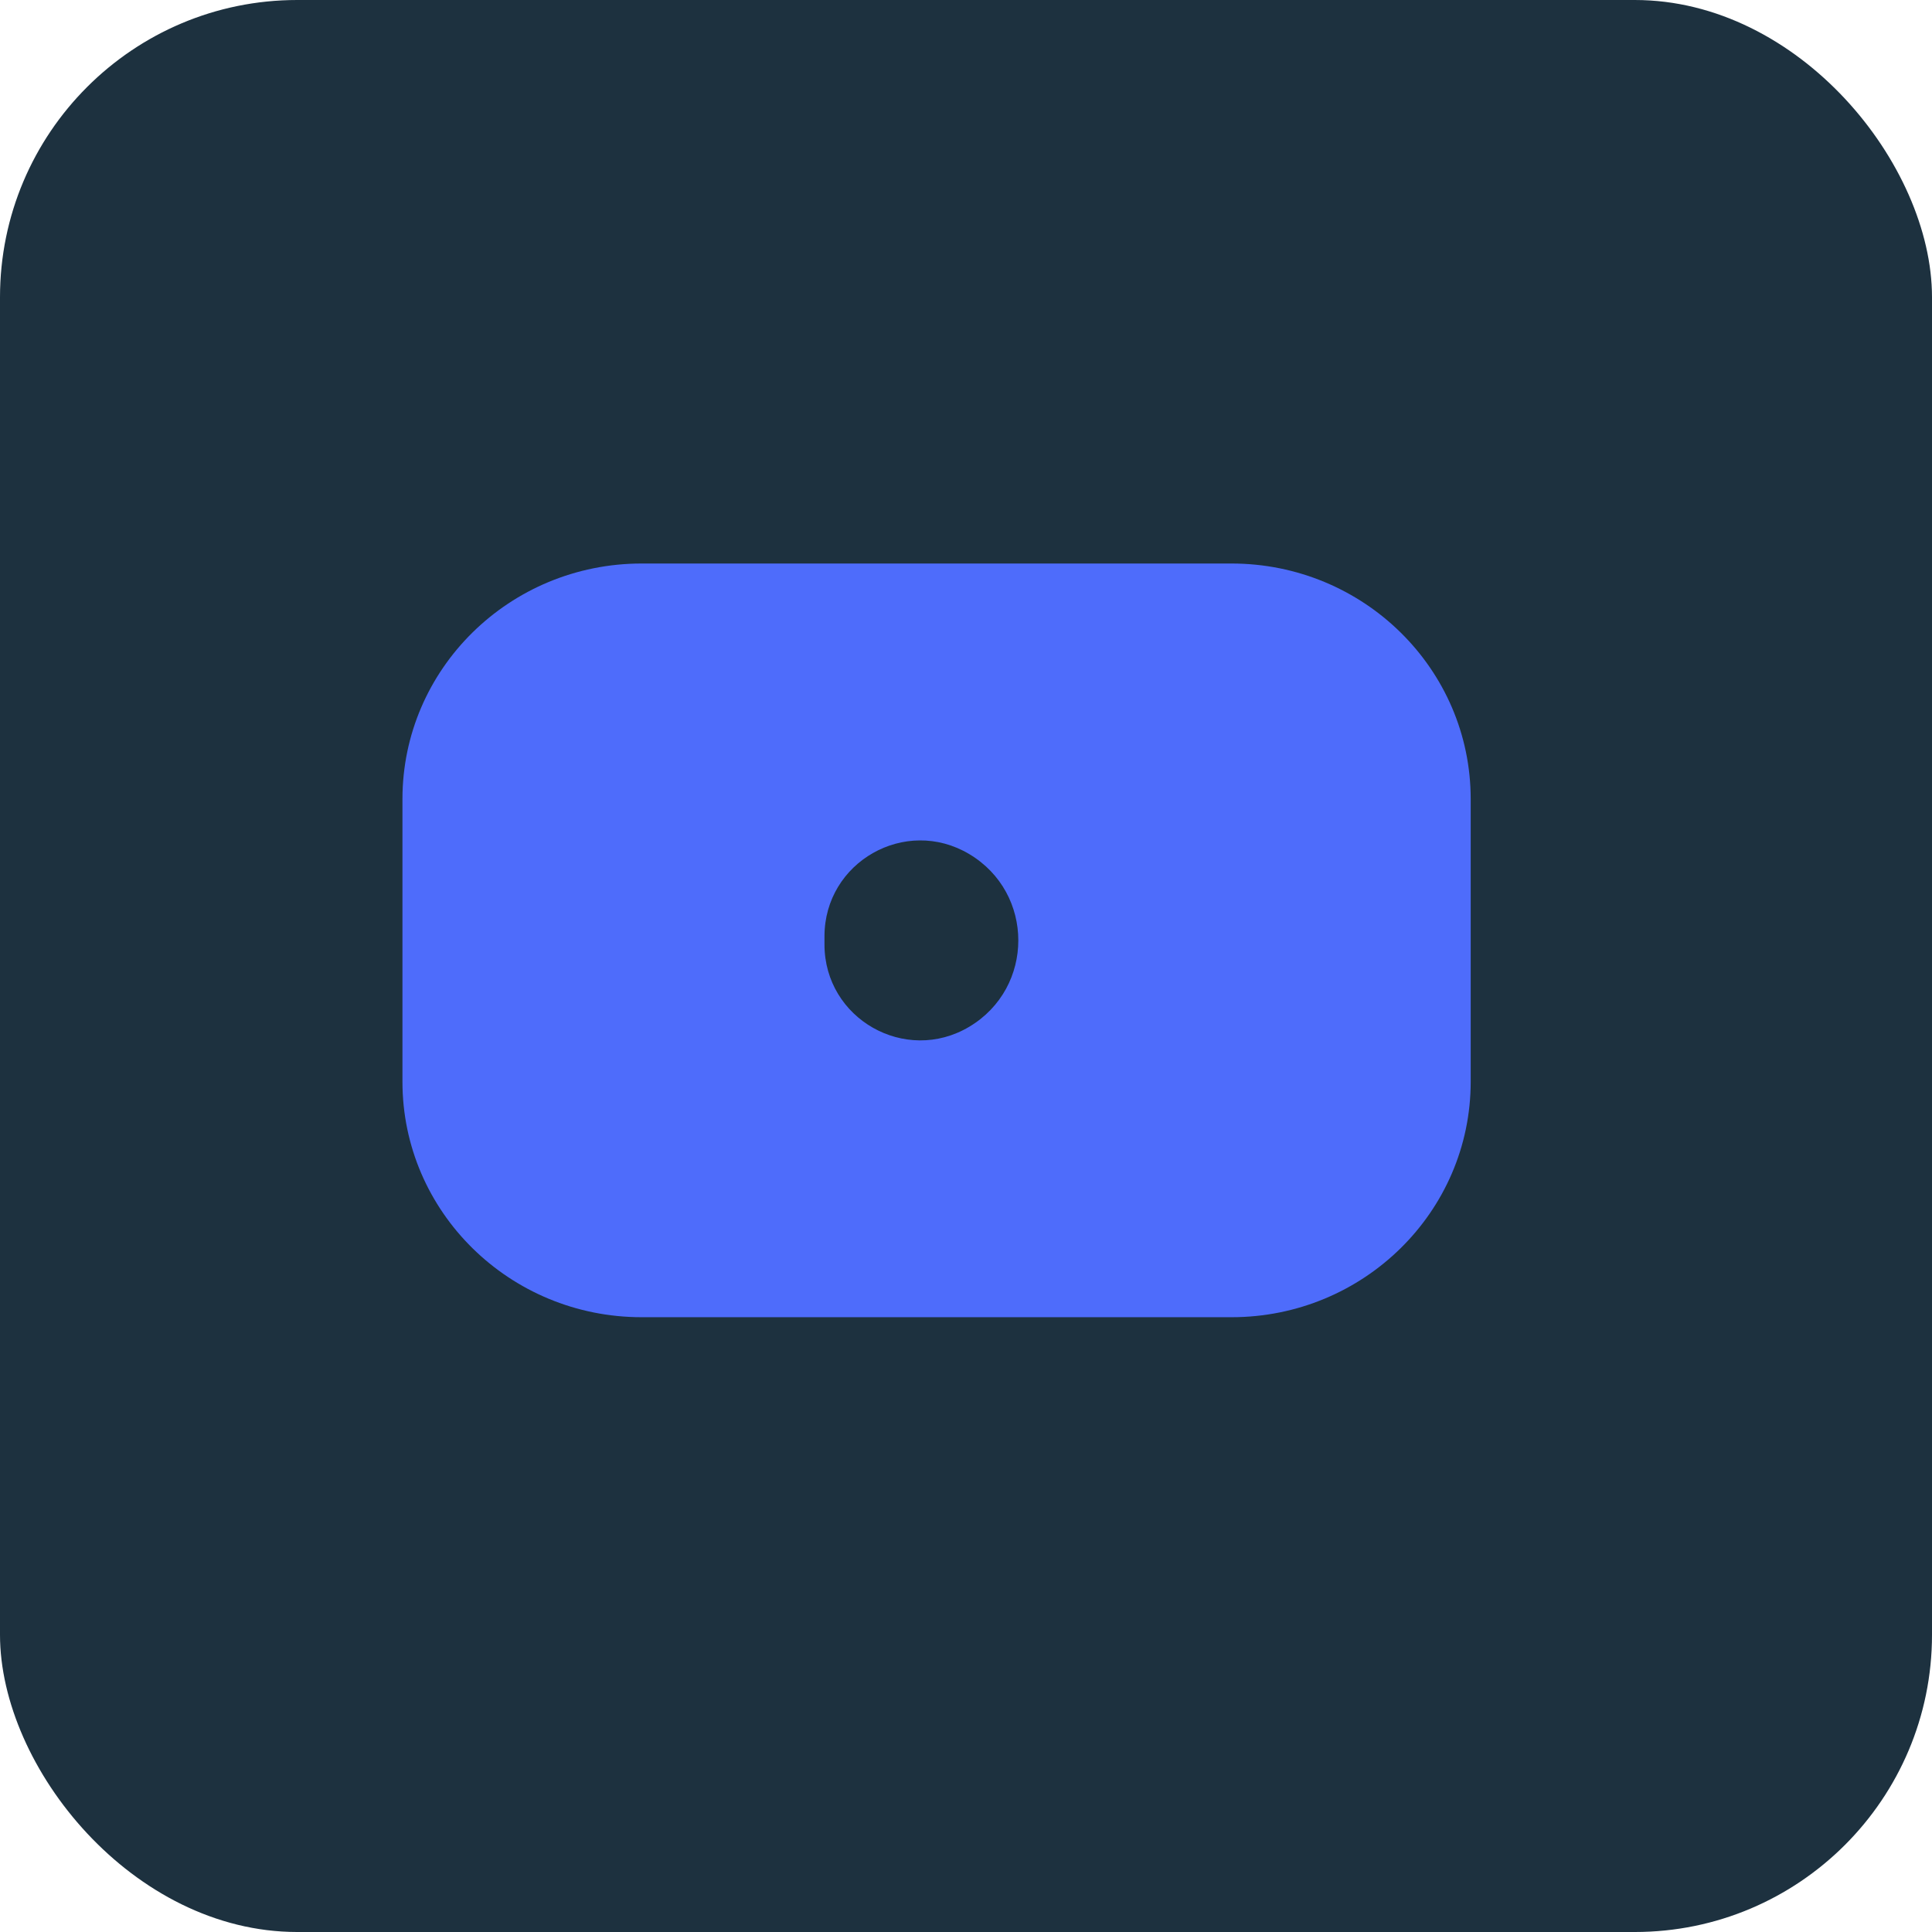
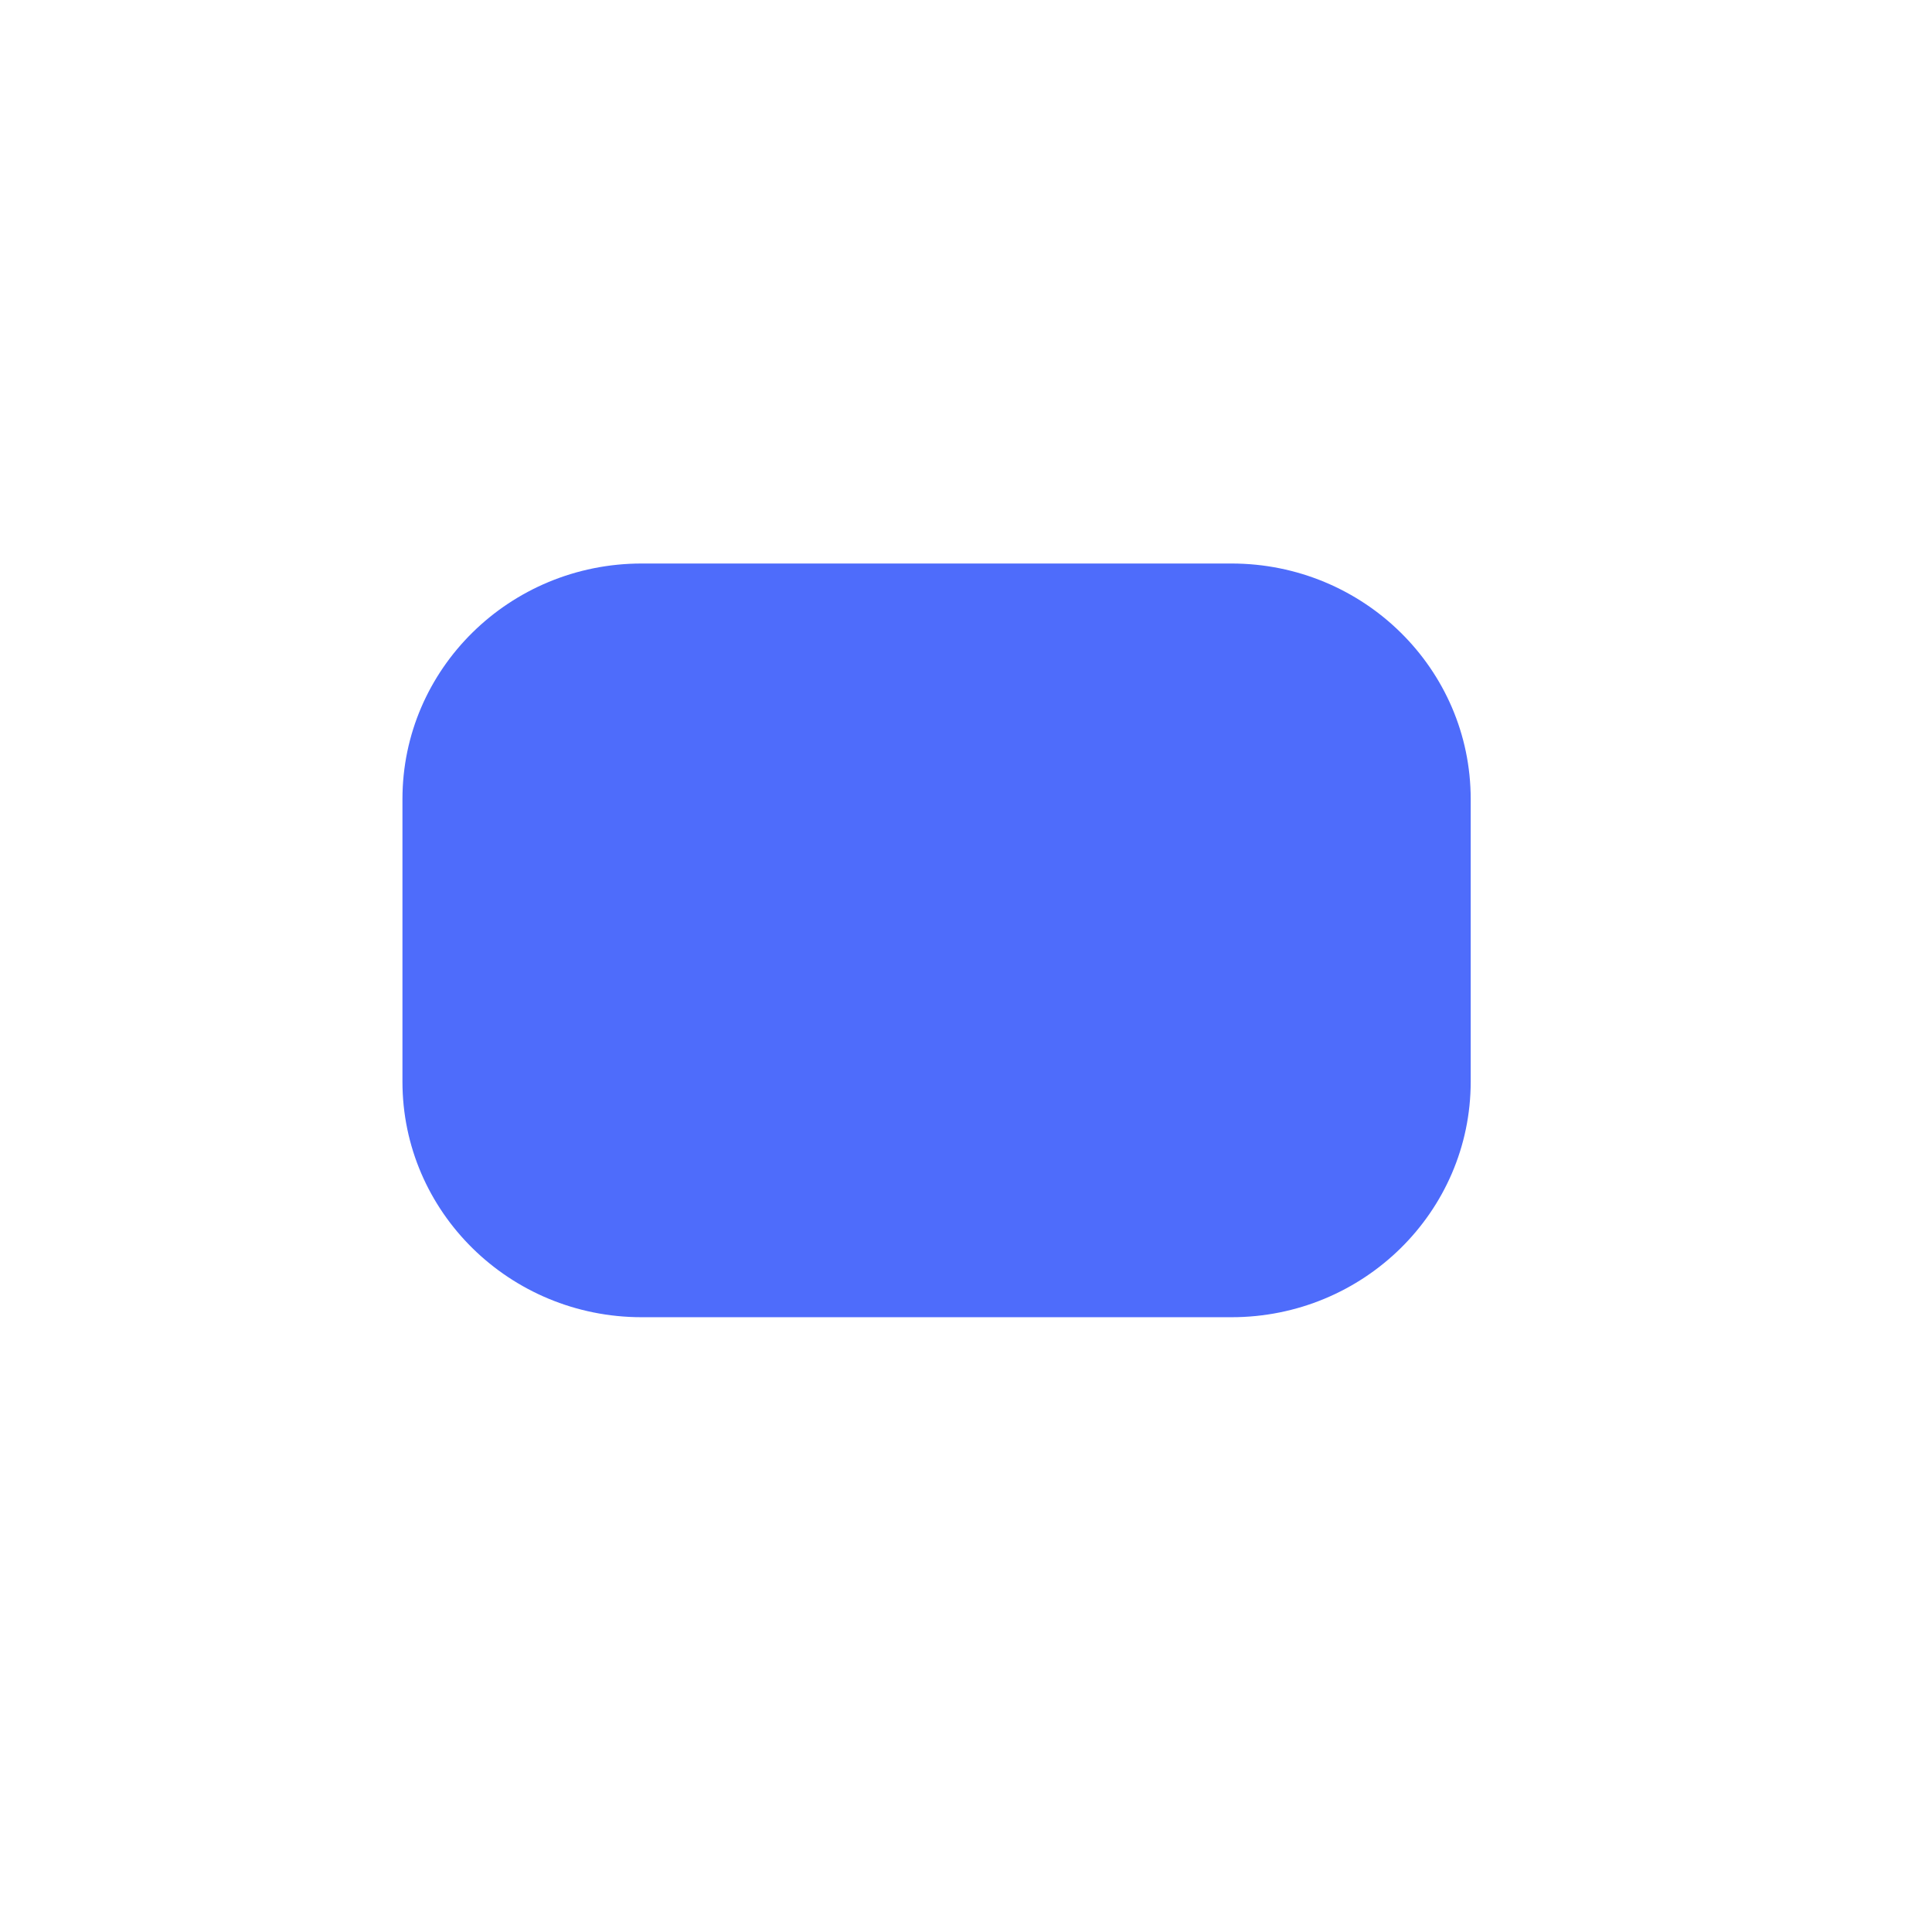
<svg xmlns="http://www.w3.org/2000/svg" width="52" height="52" viewBox="0 0 52 52" fill="none">
-   <rect width="52" height="52" rx="8" fill="#1D313F" />
  <path d="M33.145 15.167H17.271C13.715 15.167 10.832 18.005 10.832 21.507V29.114C10.832 32.615 13.715 35.453 17.271 35.453H33.145C36.701 35.453 39.584 32.615 39.584 29.114V21.507C39.584 18.005 36.701 15.167 33.145 15.167Z" fill="#4E6CFB" />
-   <path d="M26.088 22.988C27.848 24.037 27.848 26.585 26.088 27.635C24.37 28.659 22.191 27.421 22.191 25.421V25.311V25.201C22.191 23.201 24.37 21.963 26.088 22.988Z" fill="#1D313F" />
</svg>